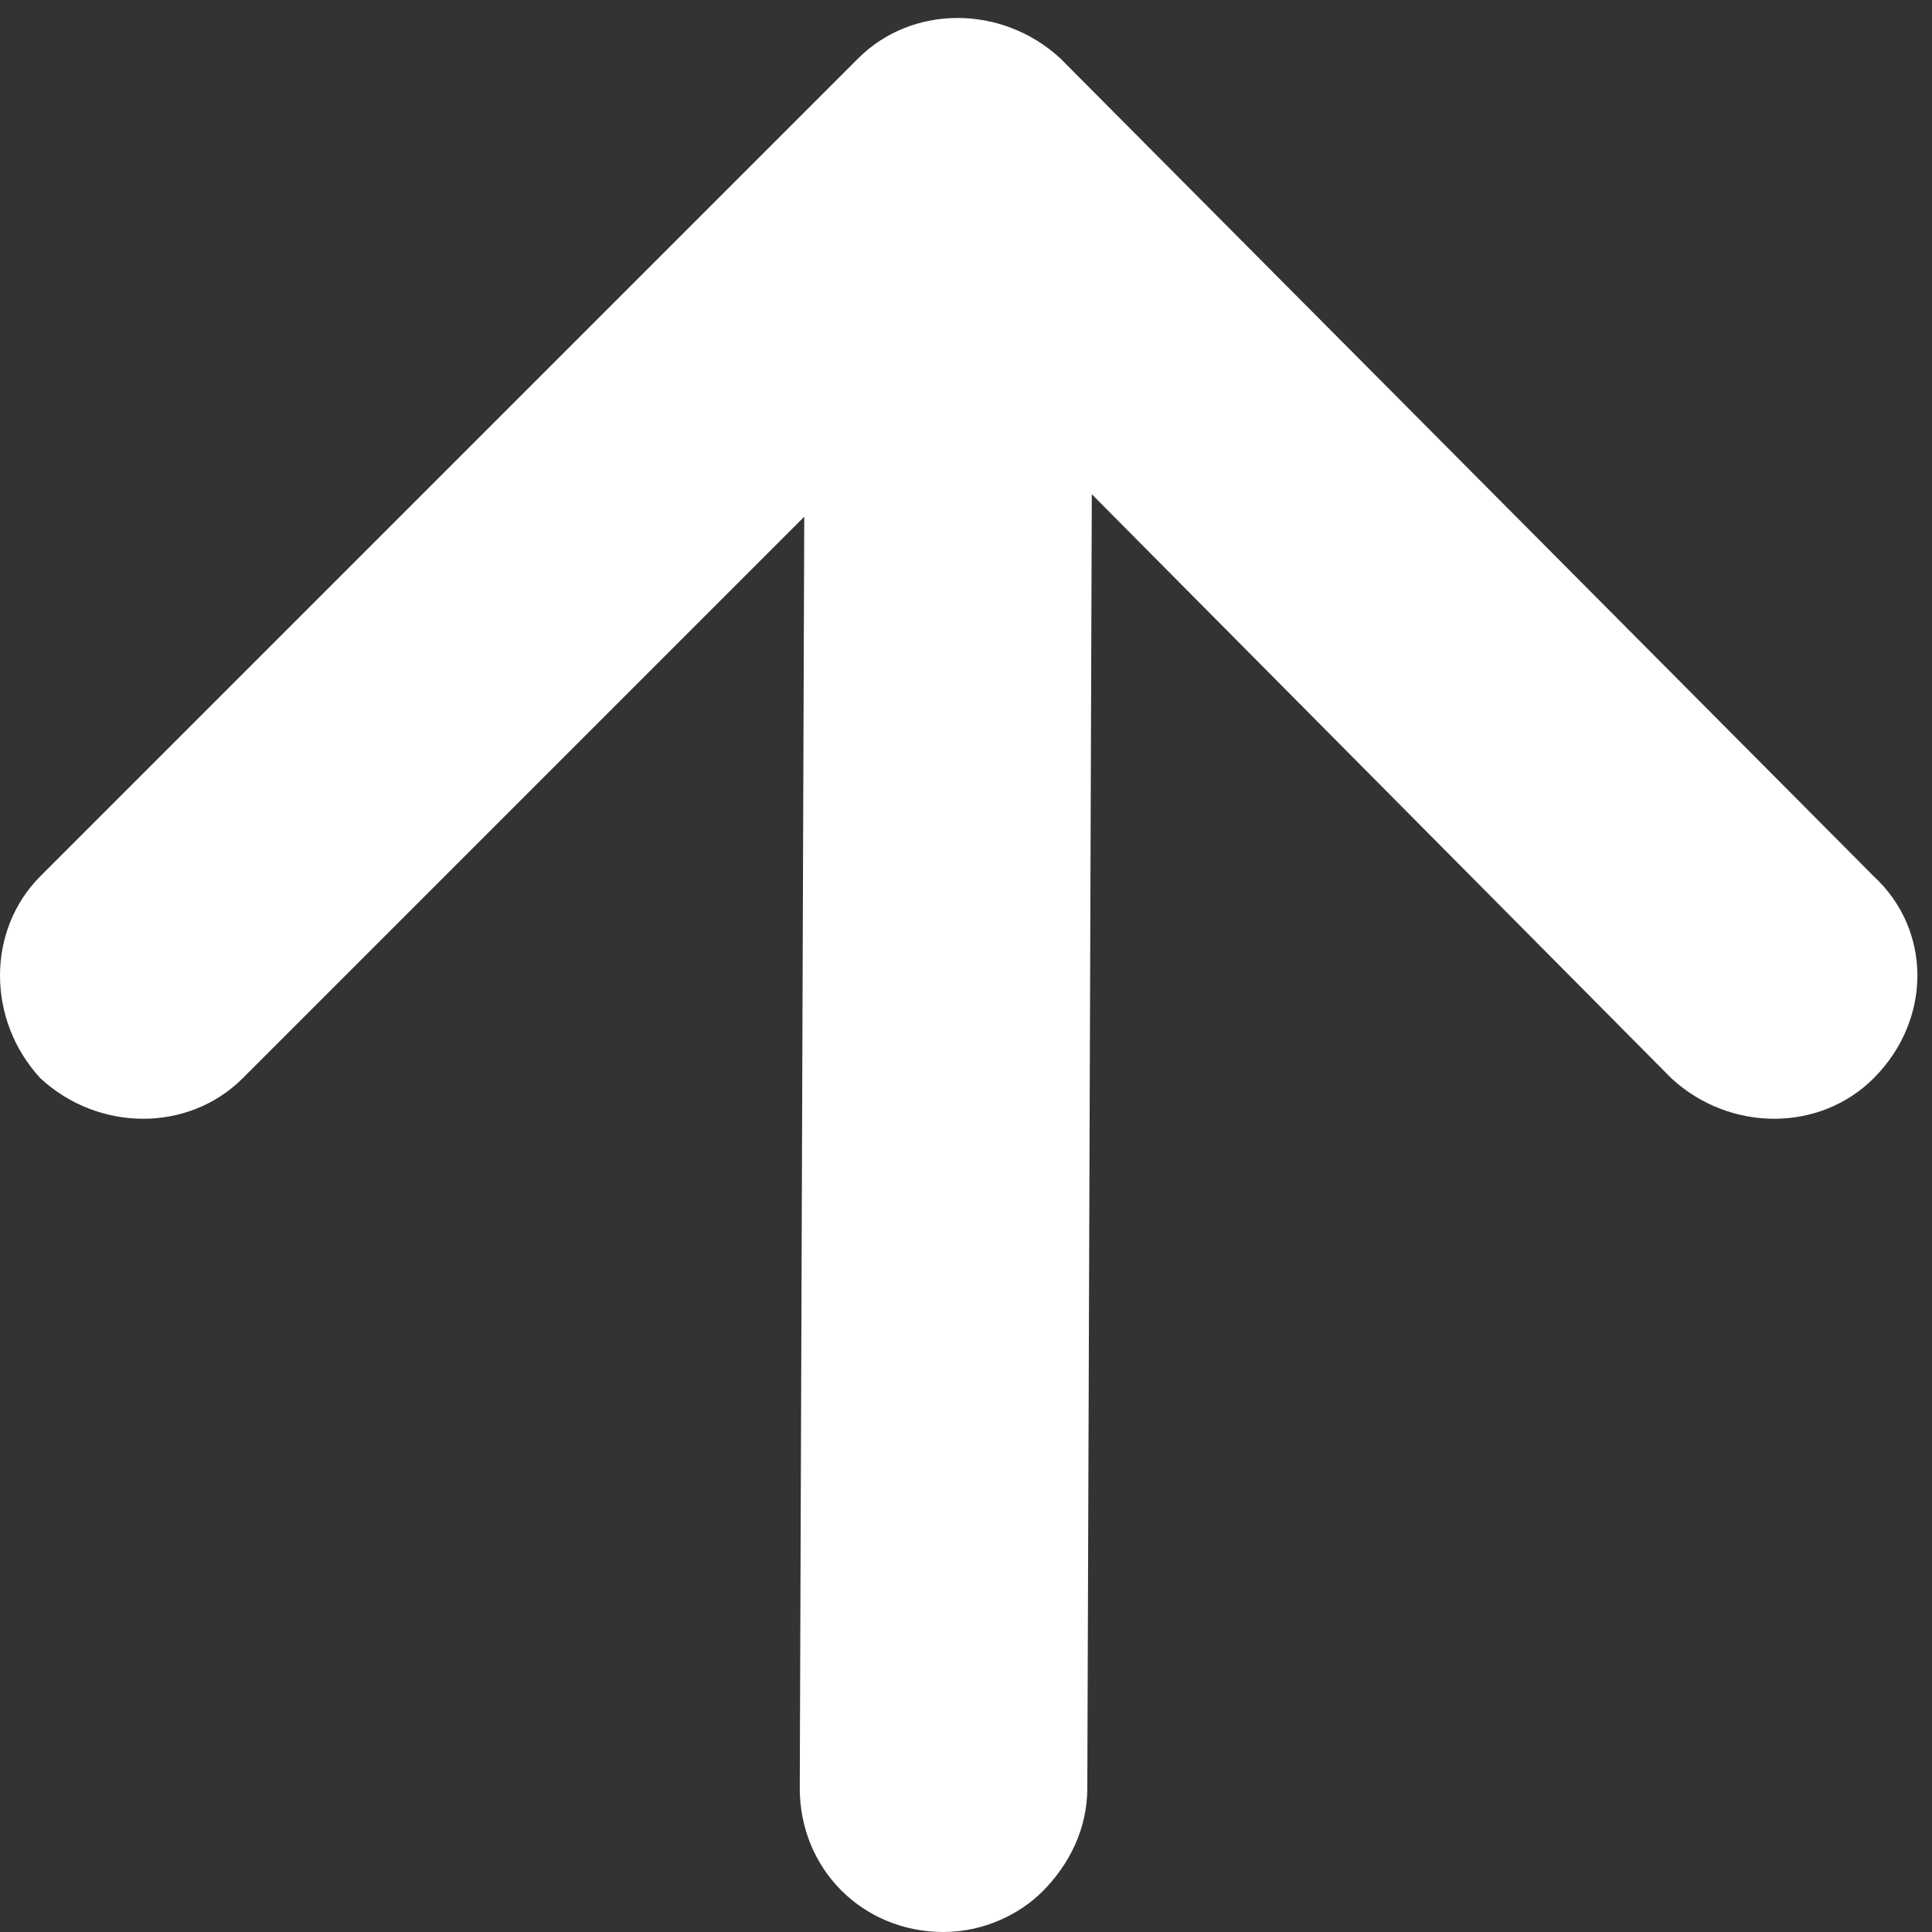
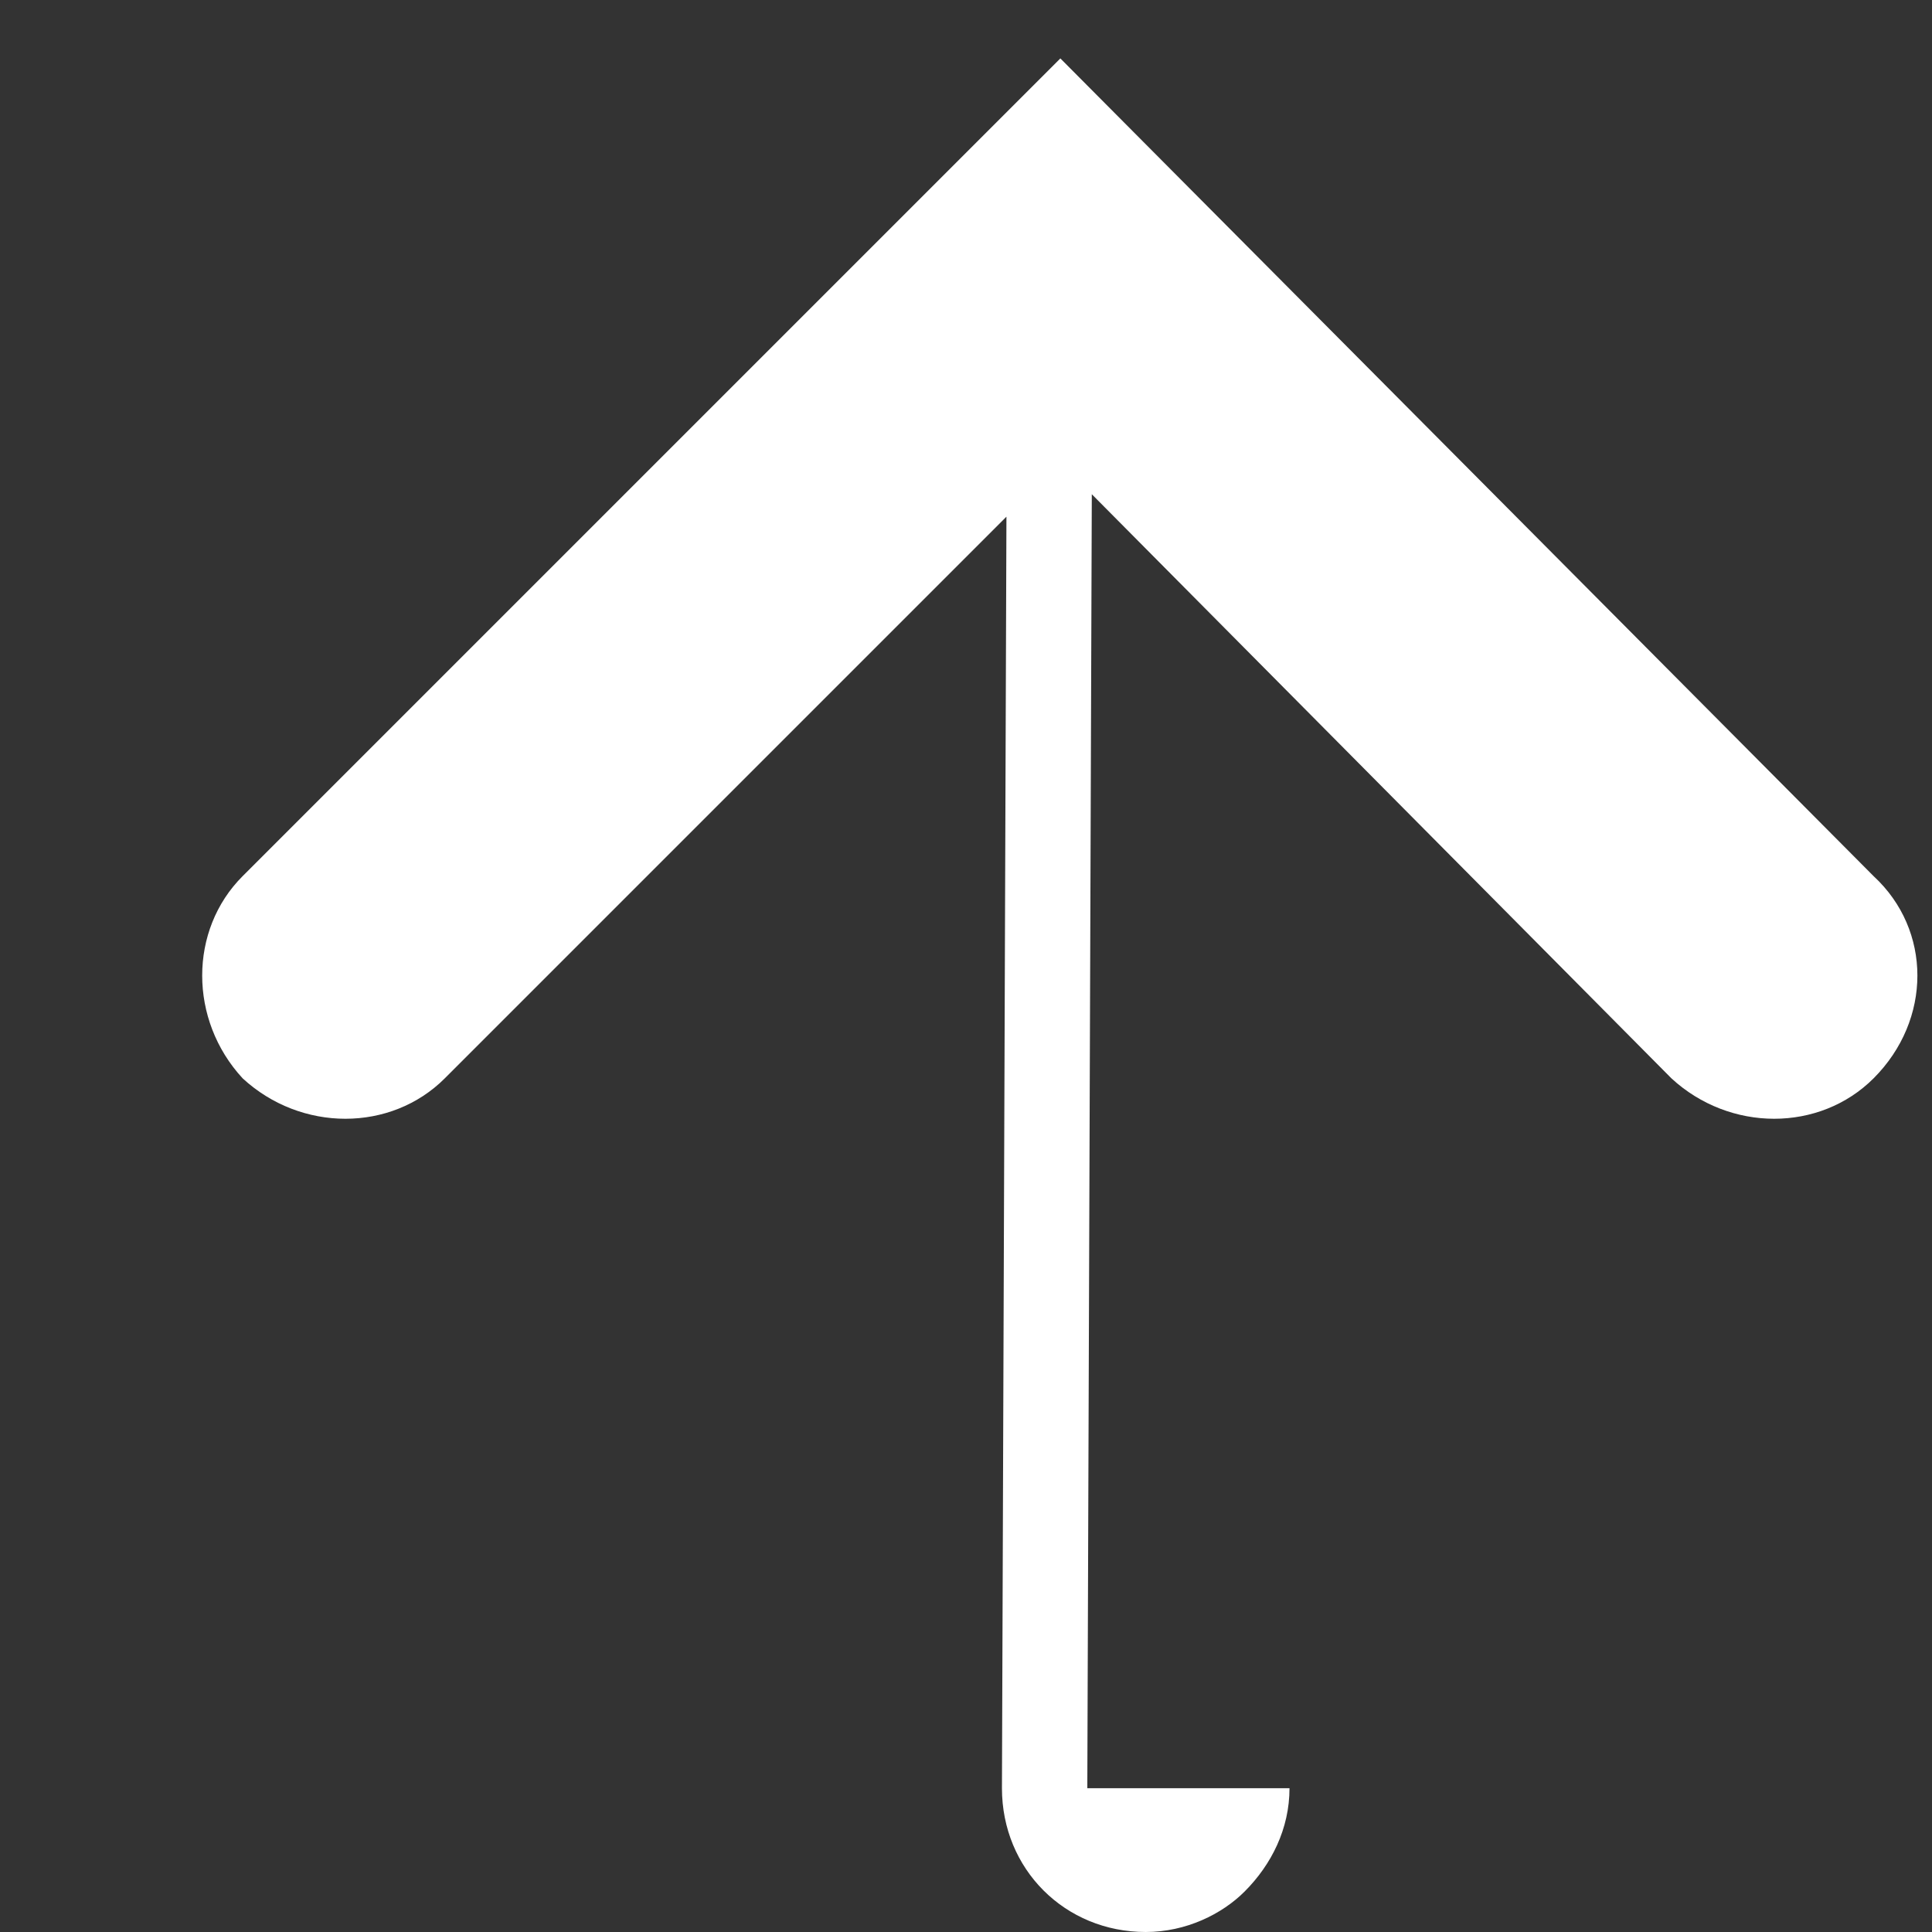
<svg xmlns="http://www.w3.org/2000/svg" version="1.2" viewBox="0 0 43 43" width="43" height="43">
  <rect x="0" y="0" width="43" height="43" fill="#333333" stroke="none" />
  <style>.a{fill:#fff}</style>
-   <path class="a" d="m24.2 39.8l0.1-28.8 12.9 13c1.3 1.2 3.3 1.2 4.5 0 1.3-1.3 1.3-3.3 0-4.5l-18.1-18.2c-1.3-1.2-3.3-1.2-4.5 0l-18.2 18.2c-1.2 1.2-1.2 3.2 0 4.5 1.3 1.2 3.3 1.2 4.5 0l12.5-12.5-0.1 28.3c0 1.8 1.4 3.2 3.2 3.2 0.9 0 1.7-0.4 2.2-0.9 0.6-0.6 1-1.4 1-2.3z" />
+   <path class="a" d="m24.2 39.8l0.1-28.8 12.9 13c1.3 1.2 3.3 1.2 4.5 0 1.3-1.3 1.3-3.3 0-4.5l-18.1-18.2l-18.2 18.2c-1.2 1.2-1.2 3.2 0 4.5 1.3 1.2 3.3 1.2 4.5 0l12.5-12.5-0.1 28.3c0 1.8 1.4 3.2 3.2 3.2 0.9 0 1.7-0.4 2.2-0.9 0.6-0.6 1-1.4 1-2.3z" />
</svg>